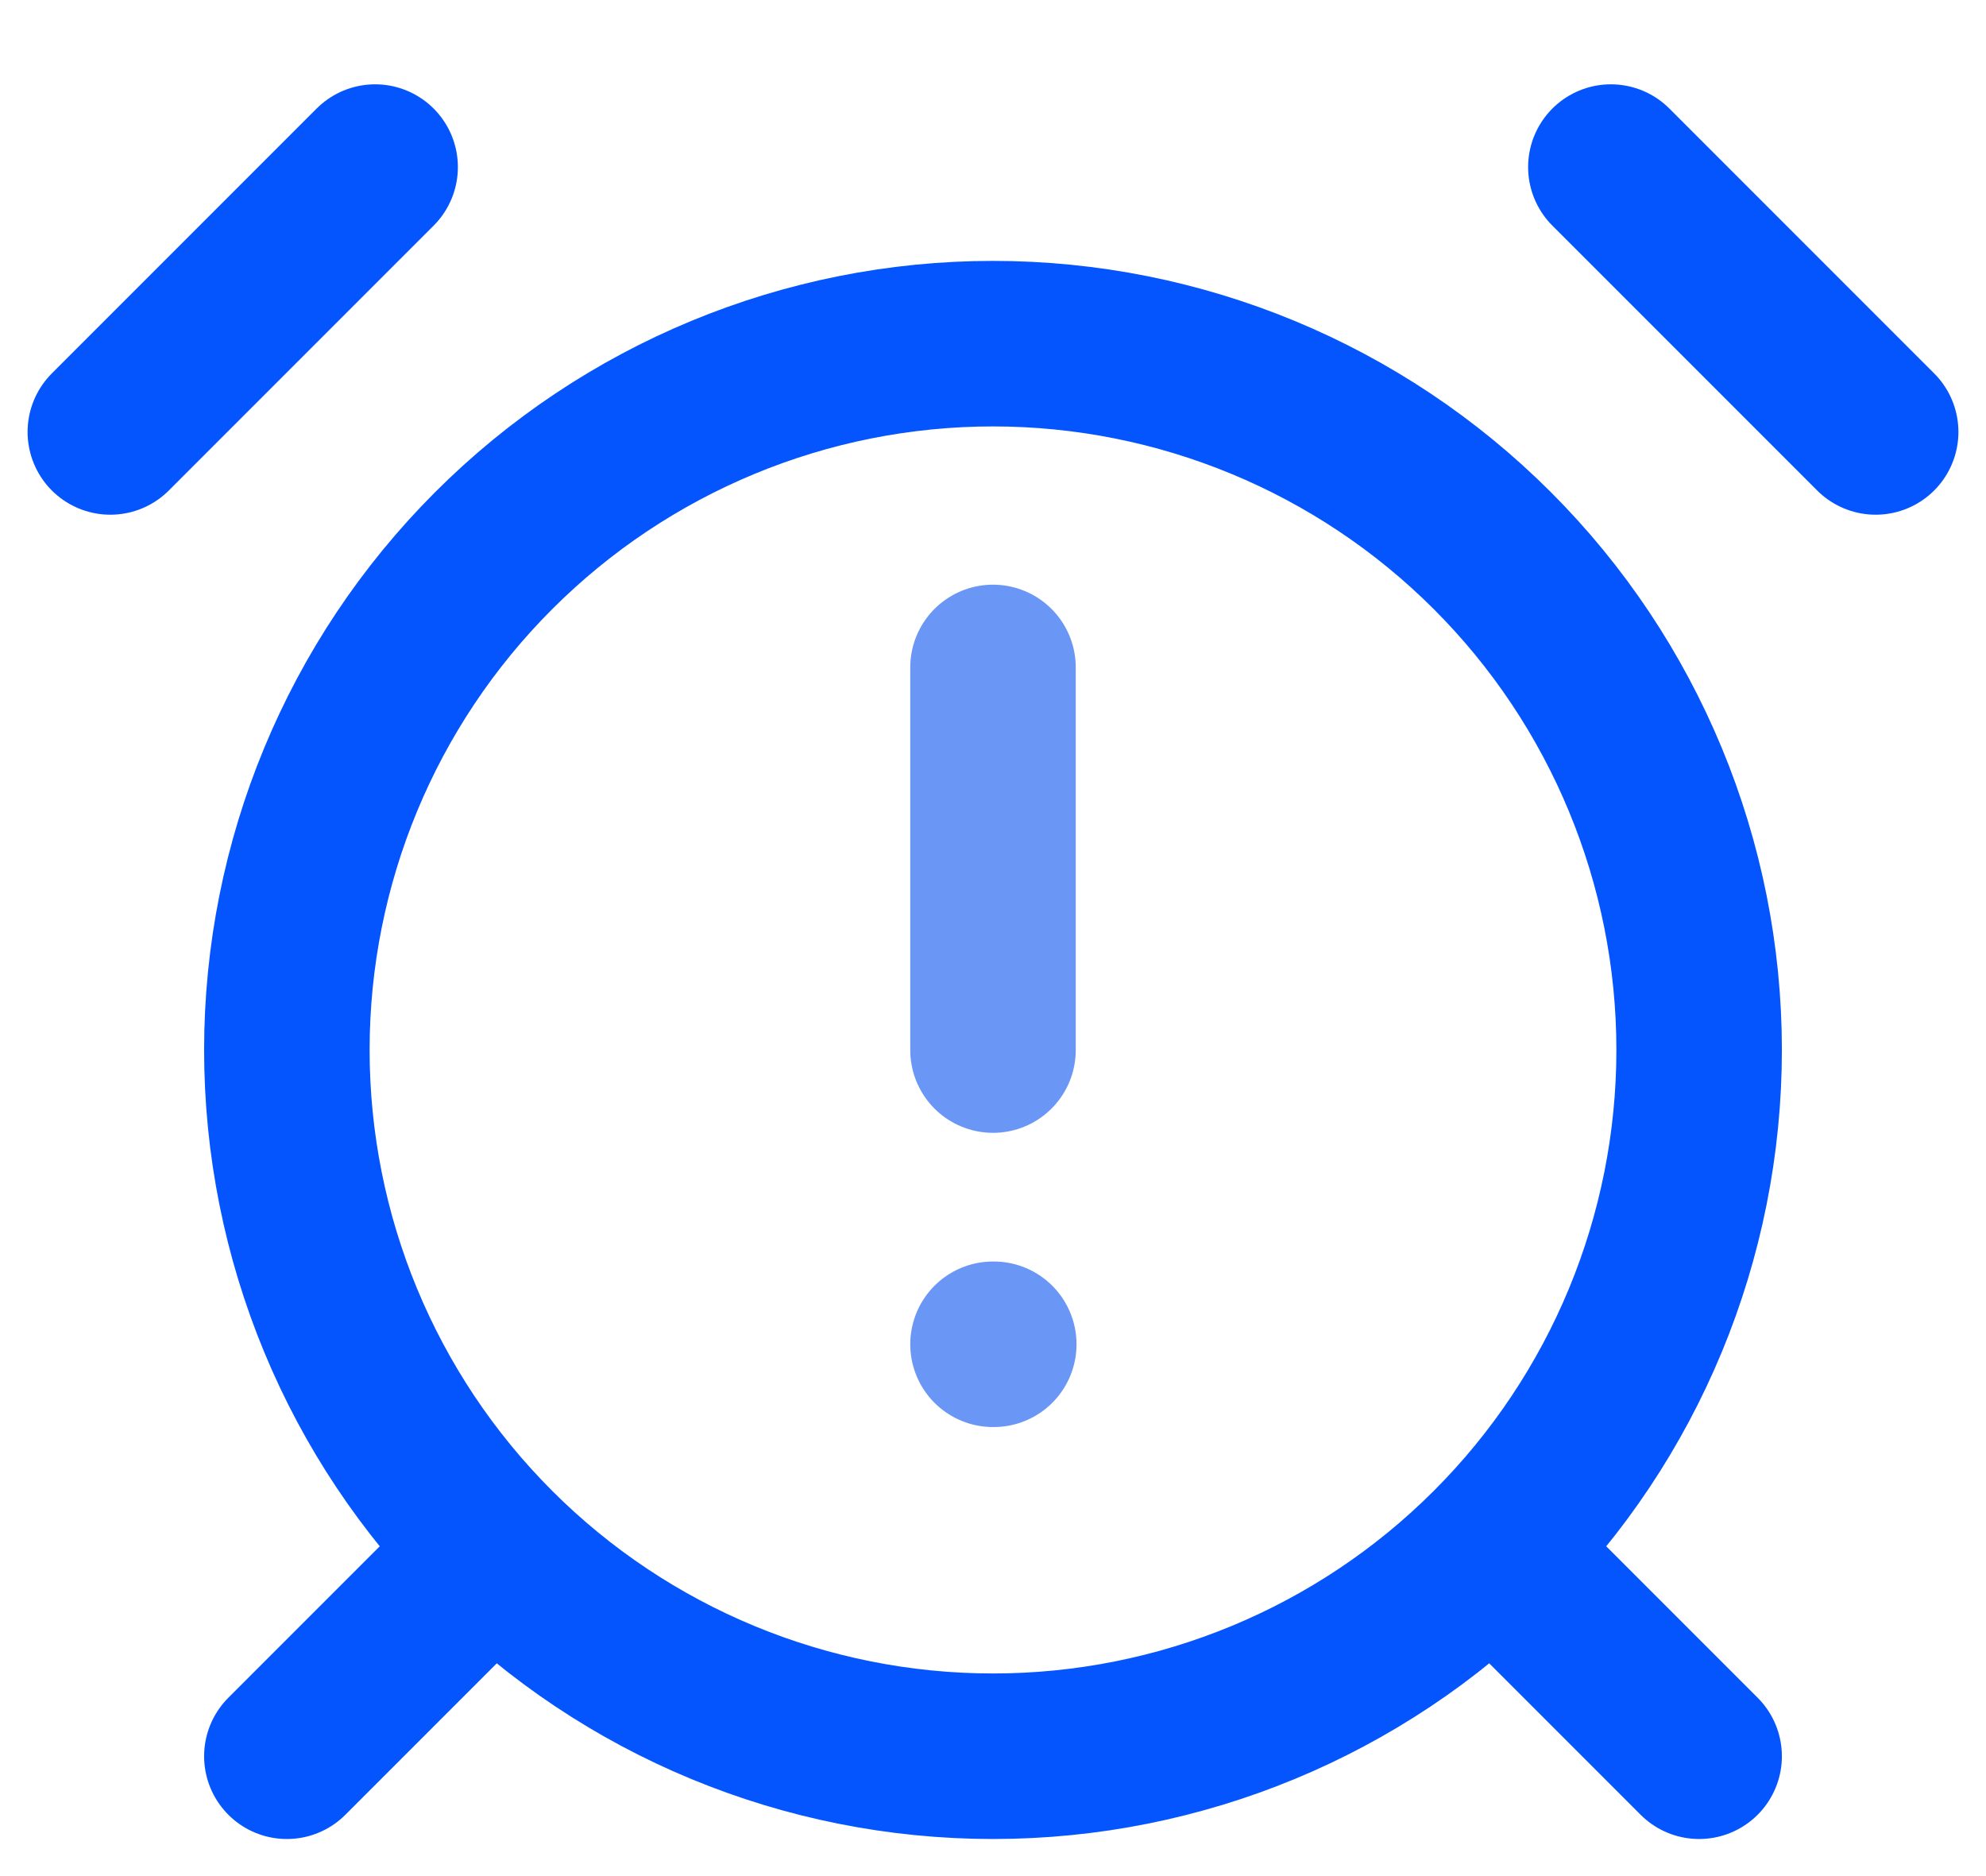
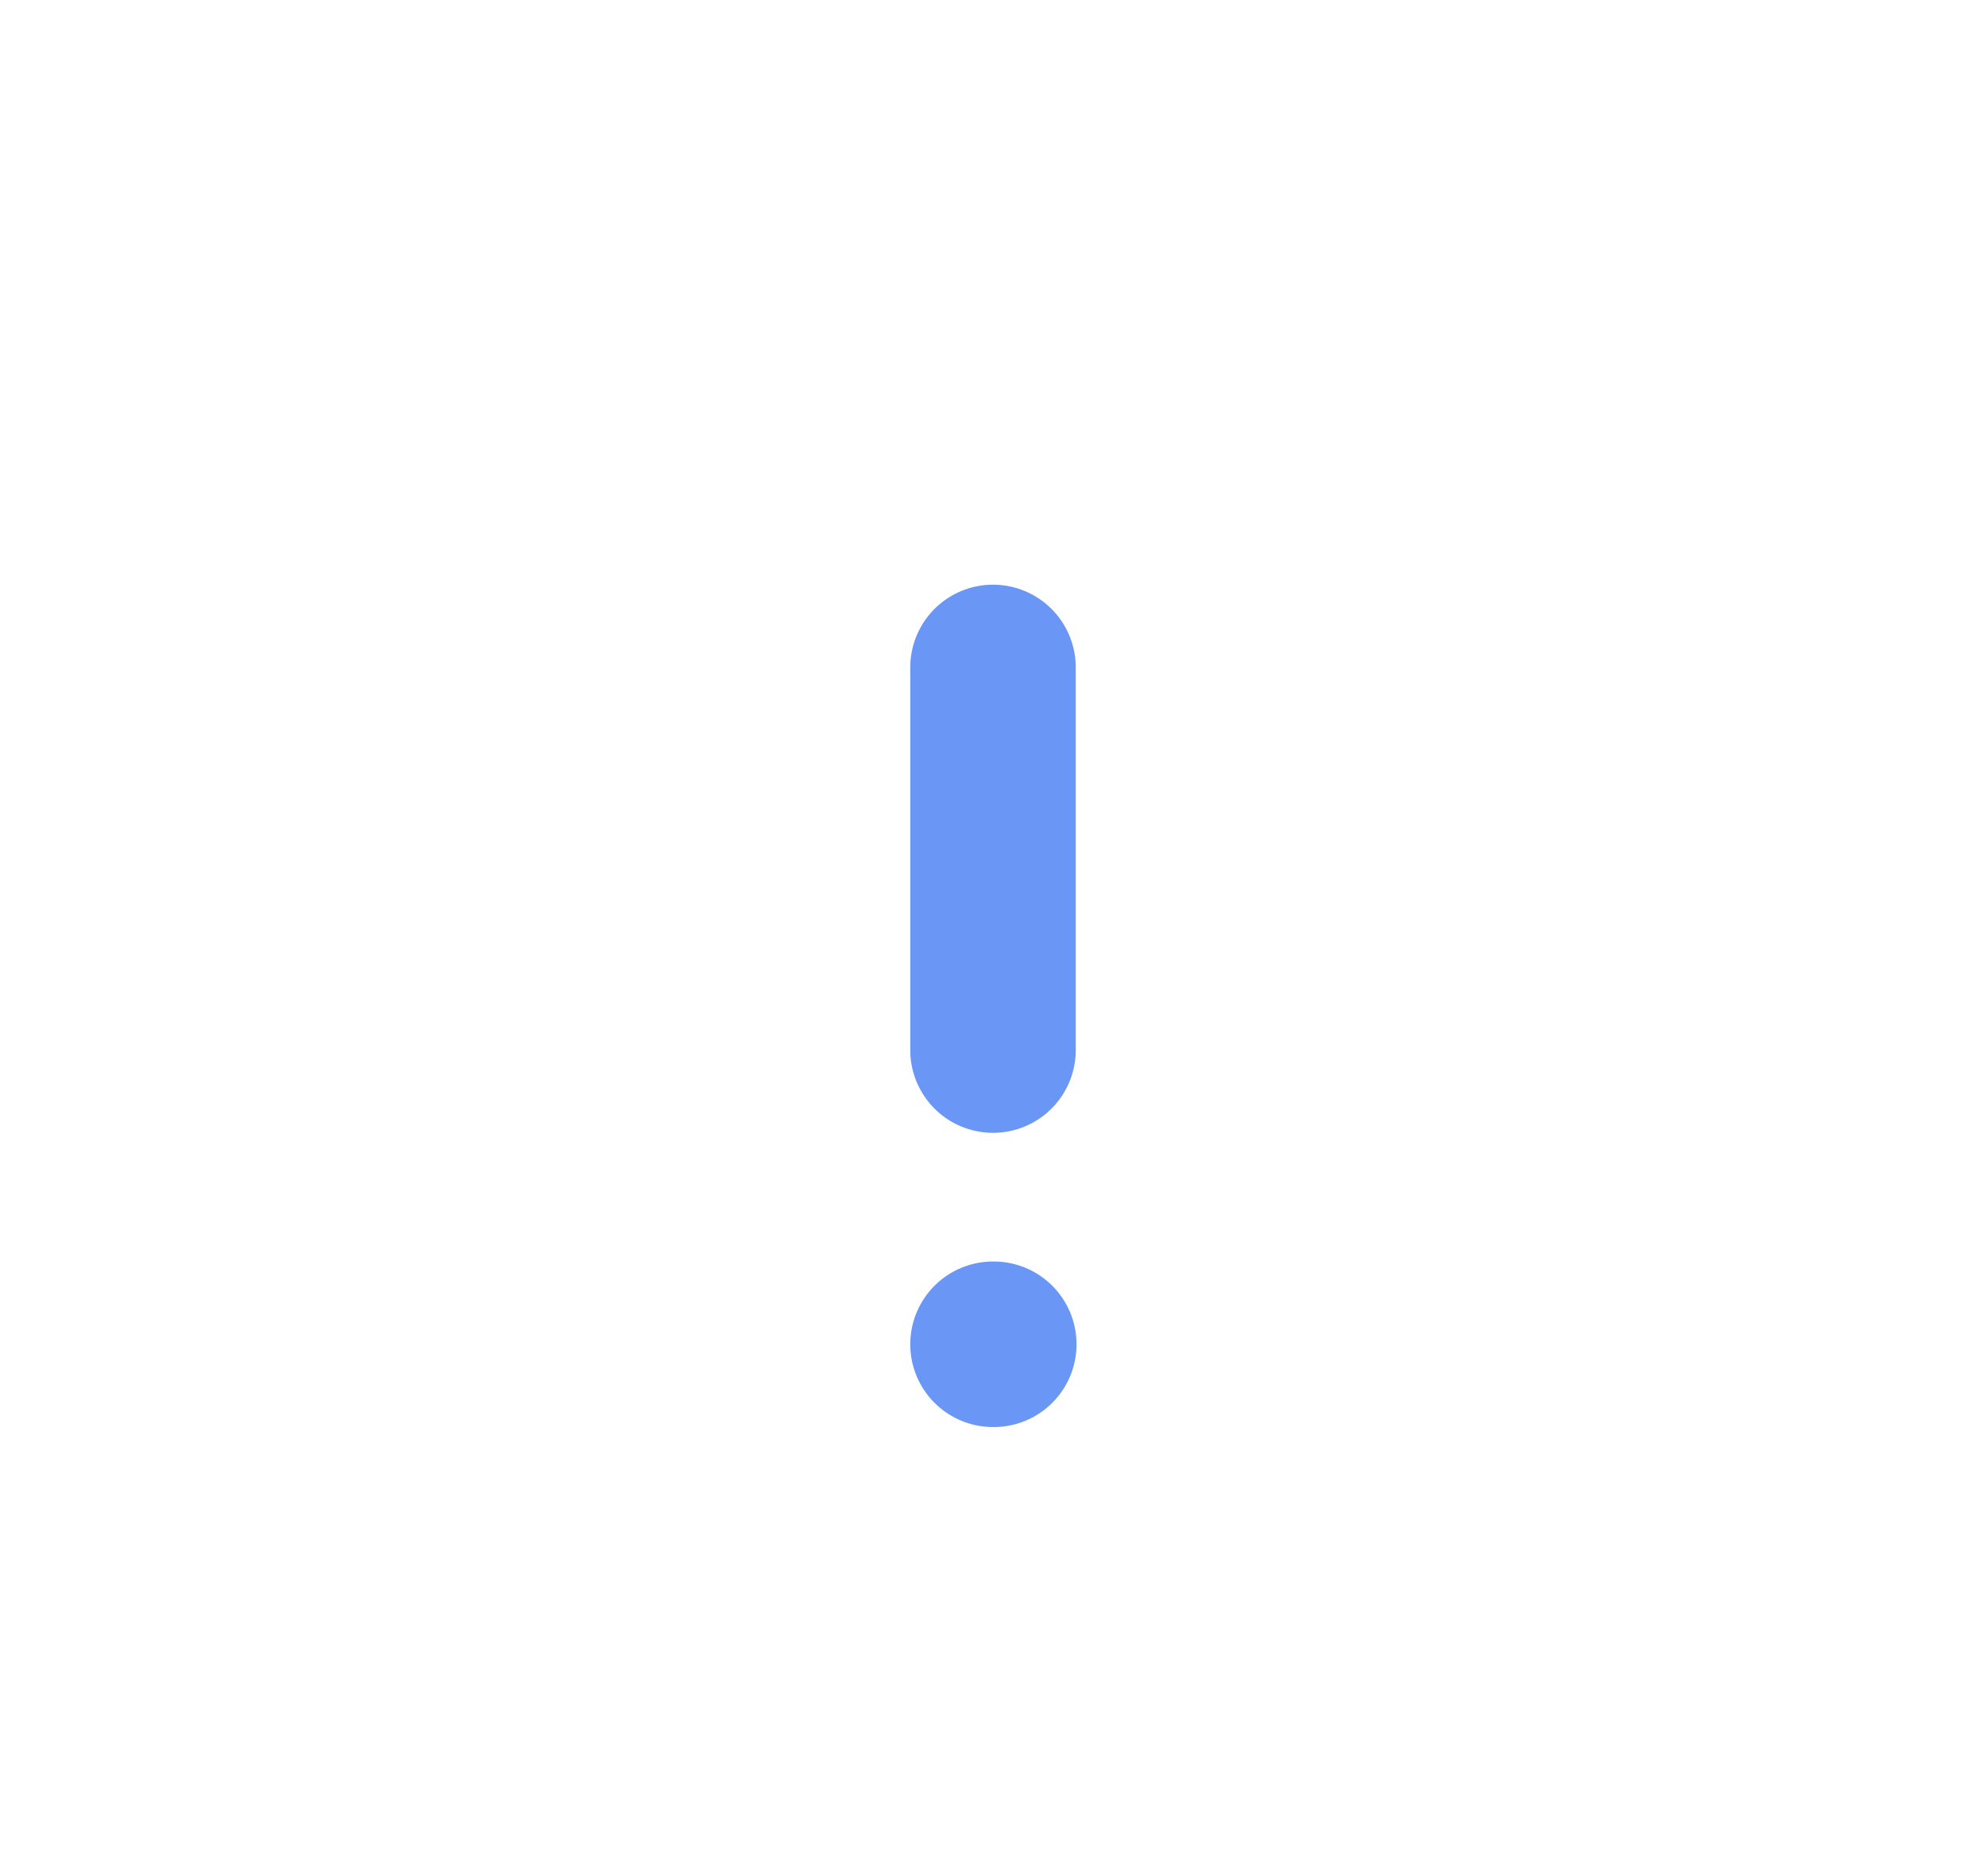
<svg xmlns="http://www.w3.org/2000/svg" width="18" height="17" viewBox="0 0 18 17" fill="none">
-   <path d="M3.4 1.514L1 3.914M17 3.914L14.6 1.514M4.2 14.314L2.6 15.914M13.8 14.314L15.4 15.914M9 15.914C10.697 15.914 12.325 15.24 13.525 14.04C14.726 12.84 15.4 11.212 15.4 9.514C15.4 7.817 14.726 6.189 13.525 4.989C12.325 3.789 10.697 3.114 9 3.114C7.303 3.114 5.675 3.789 4.475 4.989C3.274 6.189 2.6 7.817 2.6 9.514C2.6 11.212 3.274 12.84 4.475 14.04C5.675 15.24 7.303 15.914 9 15.914Z" stroke="#0555FF" stroke-width="1.5" stroke-linecap="round" stroke-linejoin="round" />
  <path d="M9 6.048C9 7.089 9 9.515 9 9.515M9 12.181H9.007" stroke="#6A96F6" stroke-width="1.5" stroke-linecap="round" stroke-linejoin="round" />
</svg>